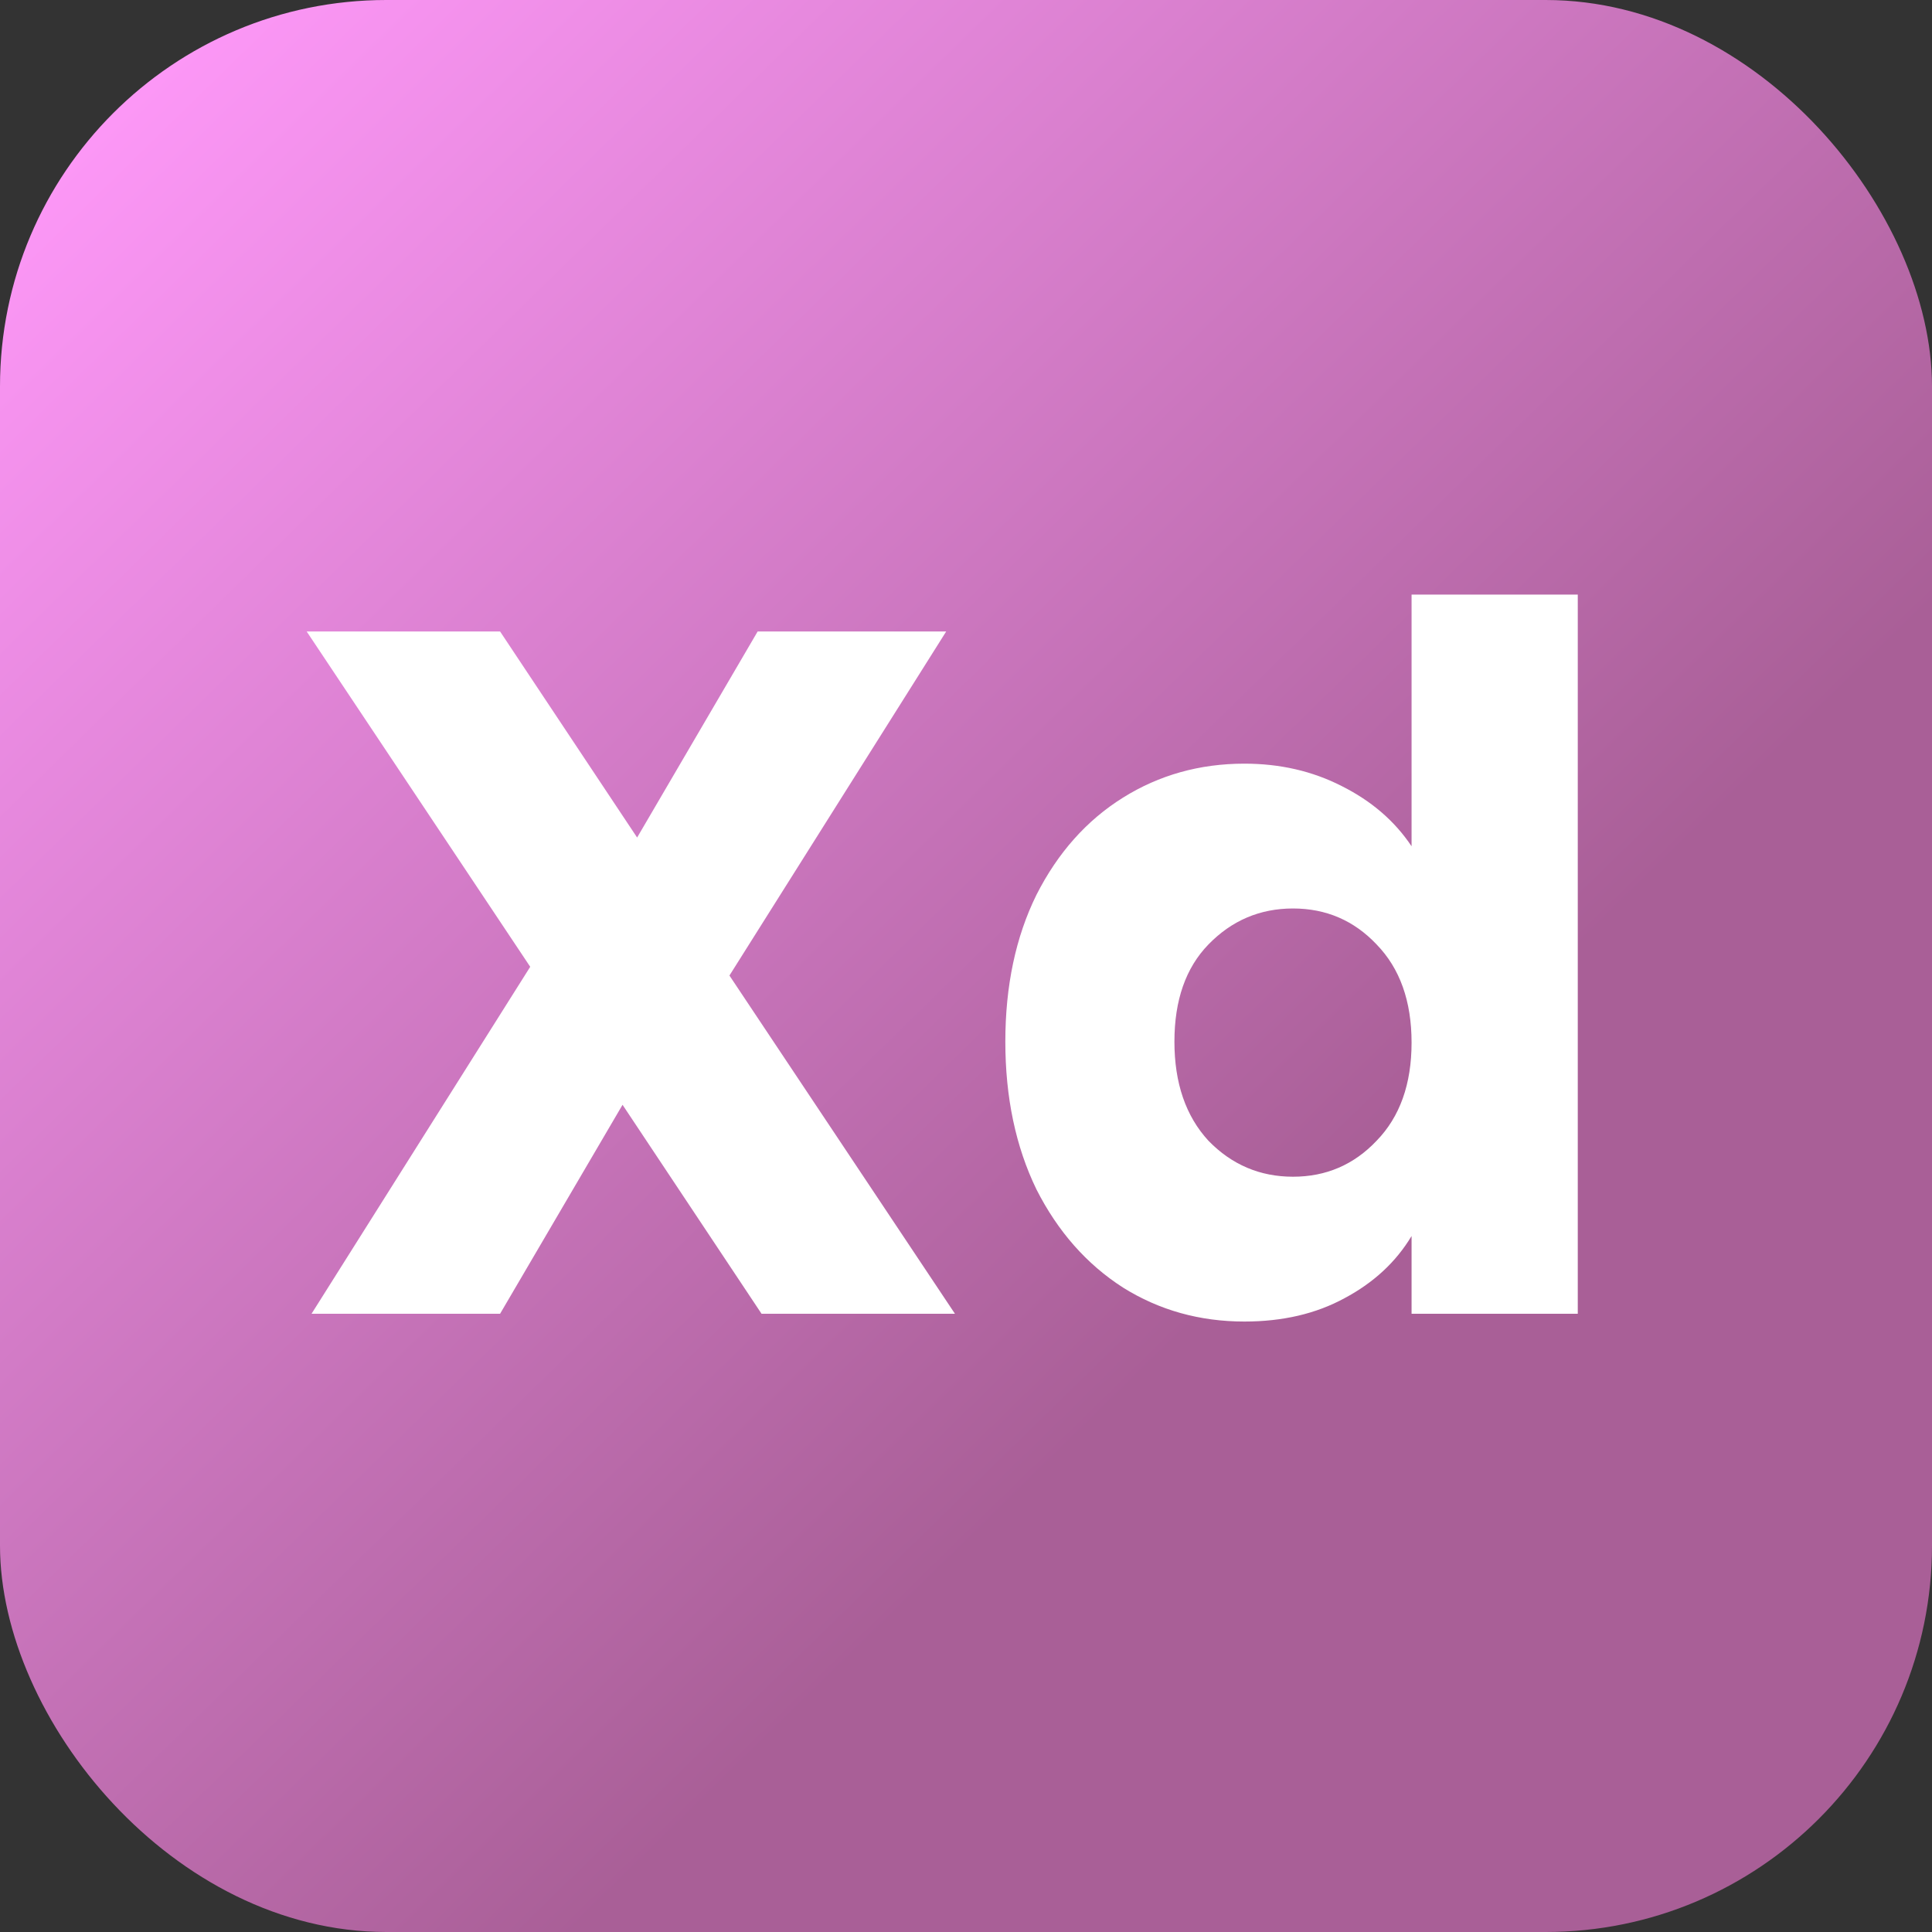
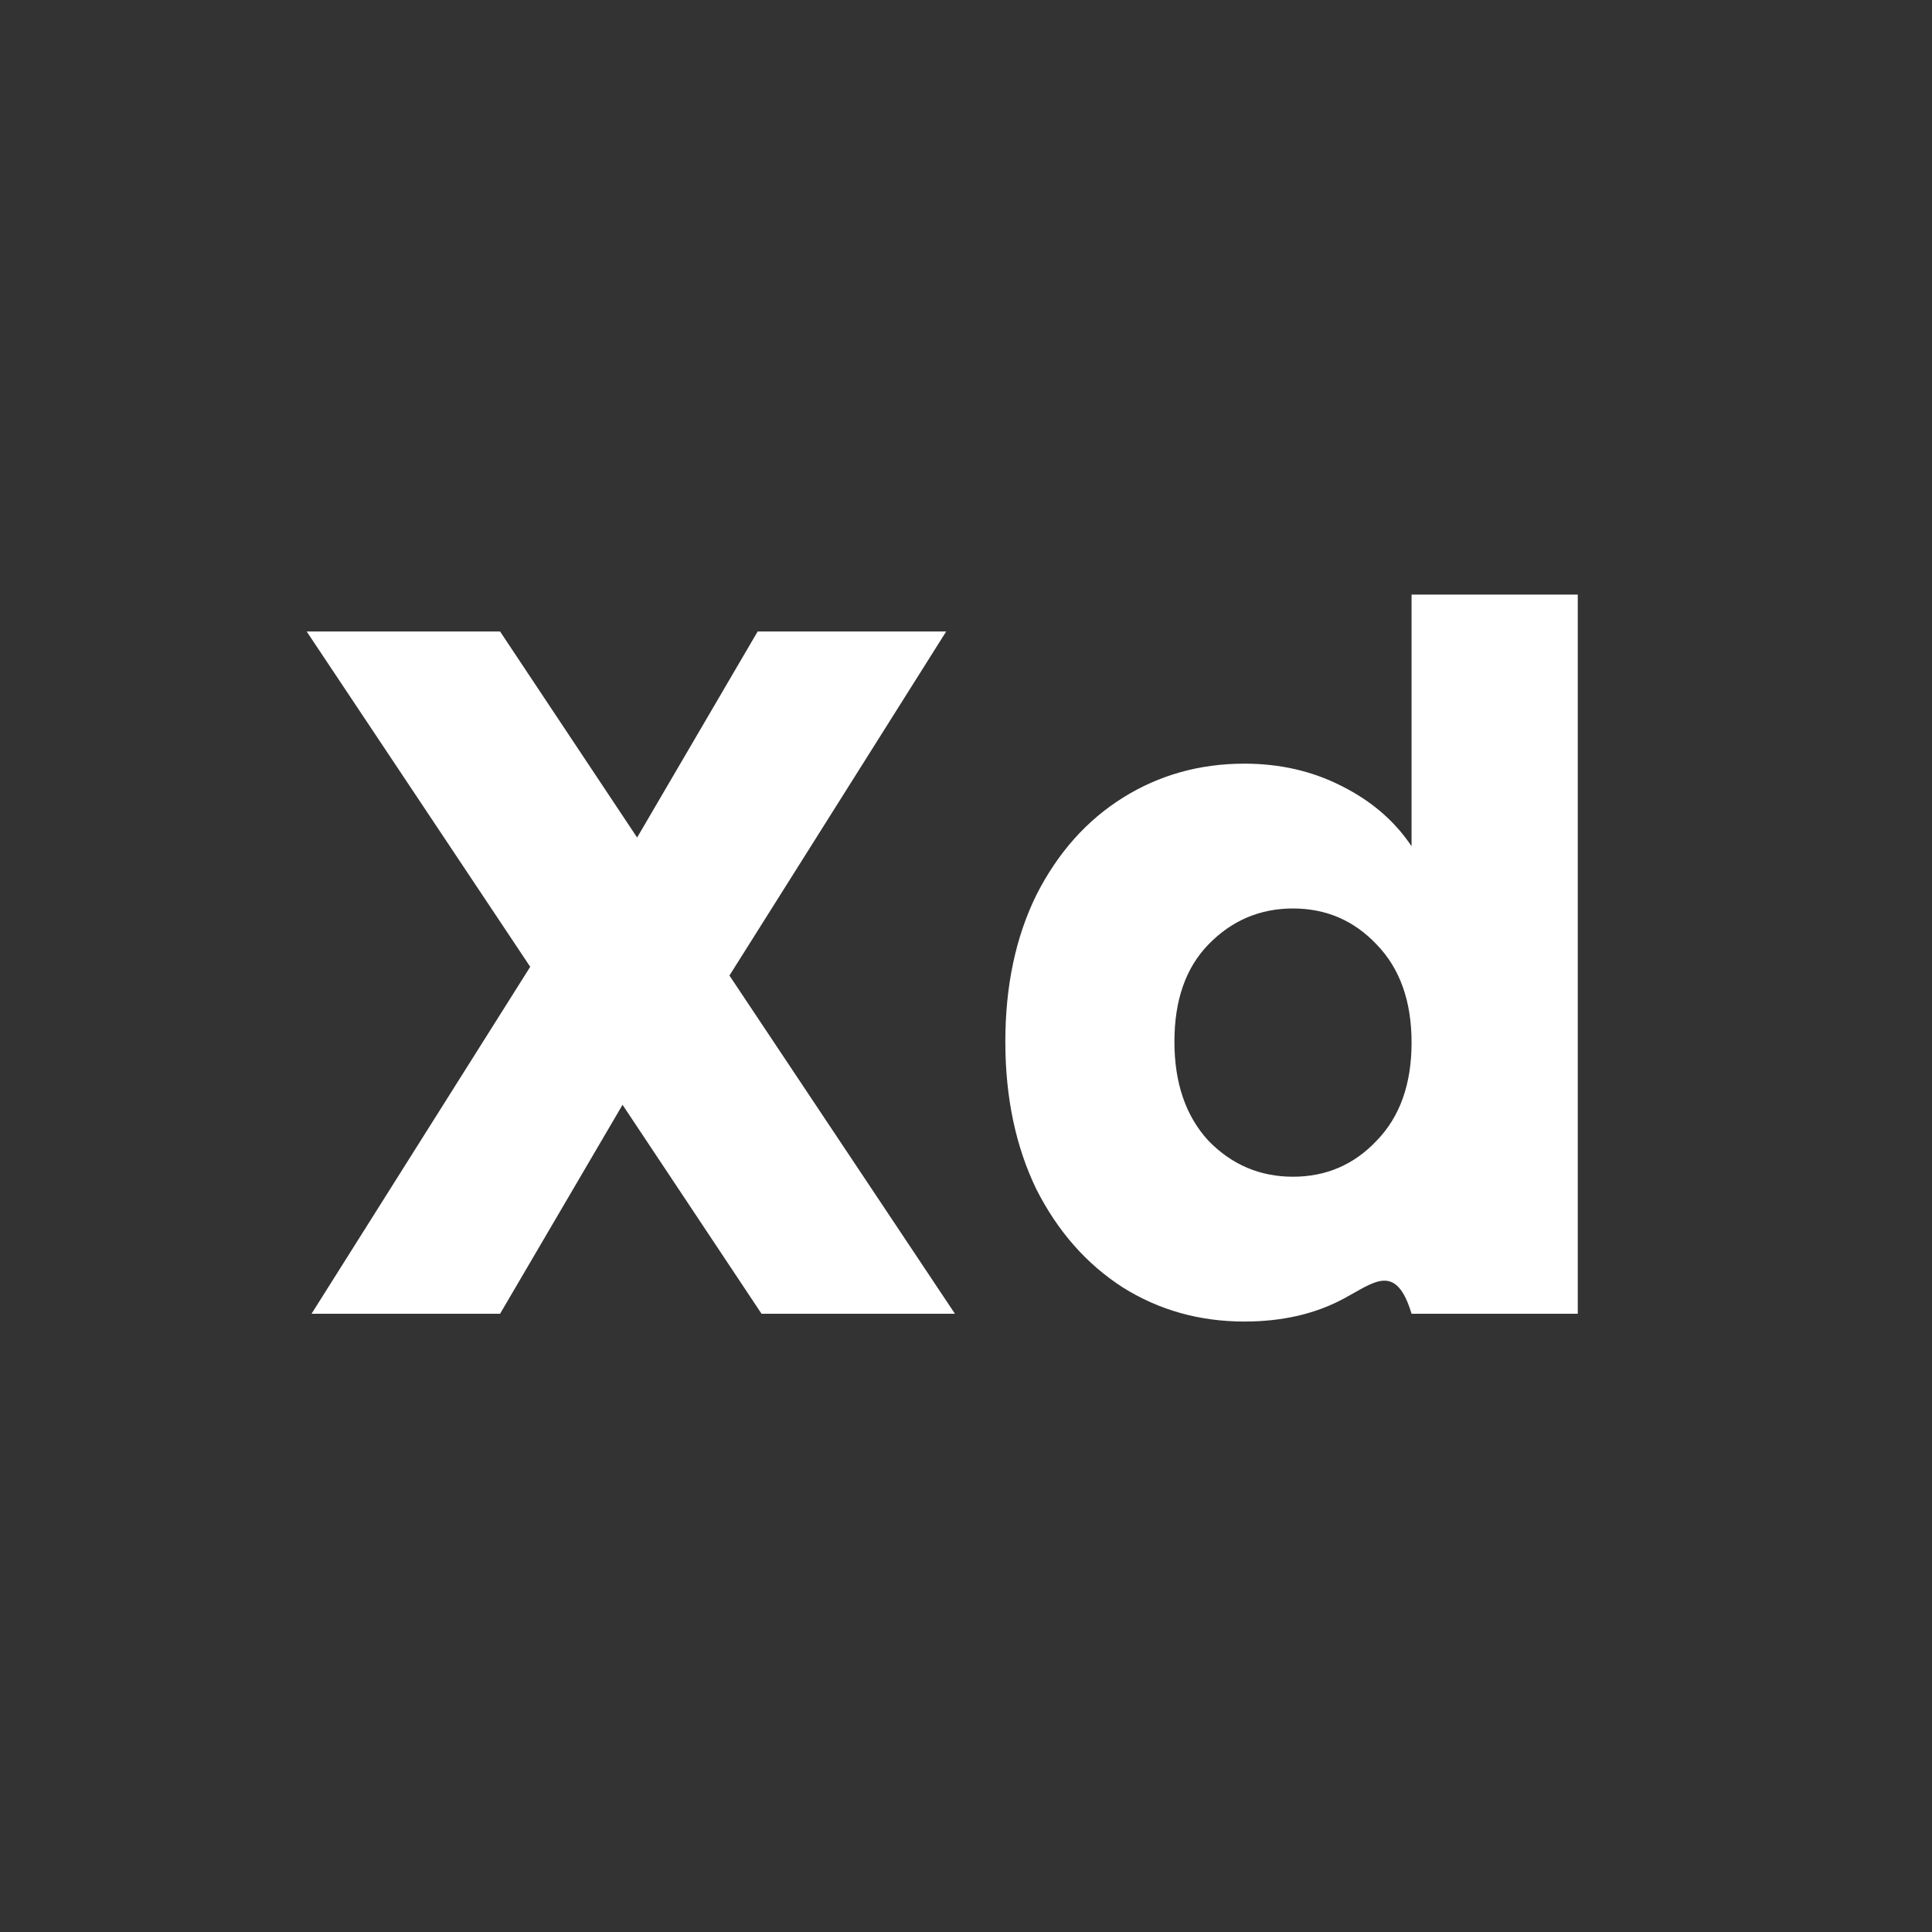
<svg xmlns="http://www.w3.org/2000/svg" width="75" height="75" viewBox="0 0 75 75" fill="none">
  <rect x="0" y="0" width="75" height="75" fill="#333333" stroke="none" />
-   <rect width="75" height="75" rx="15" fill="url(#paint0_linear_118_198)" />
-   <path d="M29.563 51L24.167 42.888L19.413 51H12.094L20.583 37.531L11.905 24.514H19.413L24.733 32.513L29.412 24.514H36.731L28.317 37.87L37.071 51H29.563ZM39.027 40.436C39.027 38.273 39.429 36.374 40.234 34.739C41.064 33.104 42.183 31.846 43.592 30.966C45 30.086 46.572 29.645 48.308 29.645C49.691 29.645 50.949 29.935 52.081 30.513C53.238 31.092 54.143 31.872 54.797 32.852V23.081H61.249V51H54.797V47.982C54.194 48.988 53.326 49.793 52.194 50.396C51.087 51 49.792 51.302 48.308 51.302C46.572 51.302 45 50.862 43.592 49.981C42.183 49.076 41.064 47.806 40.234 46.171C39.429 44.511 39.027 42.599 39.027 40.436ZM54.797 40.474C54.797 38.864 54.344 37.594 53.439 36.663C52.559 35.732 51.477 35.267 50.194 35.267C48.912 35.267 47.817 35.732 46.912 36.663C46.032 37.569 45.591 38.826 45.591 40.436C45.591 42.046 46.032 43.328 46.912 44.284C47.817 45.215 48.912 45.68 50.194 45.68C51.477 45.68 52.559 45.215 53.439 44.284C54.344 43.354 54.797 42.083 54.797 40.474Z" fill="white" />
+   <path d="M29.563 51L24.167 42.888L19.413 51H12.094L20.583 37.531L11.905 24.514H19.413L24.733 32.513L29.412 24.514H36.731L28.317 37.87L37.071 51H29.563ZM39.027 40.436C39.027 38.273 39.429 36.374 40.234 34.739C41.064 33.104 42.183 31.846 43.592 30.966C45 30.086 46.572 29.645 48.308 29.645C49.691 29.645 50.949 29.935 52.081 30.513C53.238 31.092 54.143 31.872 54.797 32.852V23.081H61.249V51H54.797C54.194 48.988 53.326 49.793 52.194 50.396C51.087 51 49.792 51.302 48.308 51.302C46.572 51.302 45 50.862 43.592 49.981C42.183 49.076 41.064 47.806 40.234 46.171C39.429 44.511 39.027 42.599 39.027 40.436ZM54.797 40.474C54.797 38.864 54.344 37.594 53.439 36.663C52.559 35.732 51.477 35.267 50.194 35.267C48.912 35.267 47.817 35.732 46.912 36.663C46.032 37.569 45.591 38.826 45.591 40.436C45.591 42.046 46.032 43.328 46.912 44.284C47.817 45.215 48.912 45.68 50.194 45.68C51.477 45.68 52.559 45.215 53.439 44.284C54.344 43.354 54.797 42.083 54.797 40.474Z" fill="white" />
  <defs>
    <linearGradient id="paint0_linear_118_198" x1="68" y1="71.5" x2="3.5" y2="5.5" gradientUnits="userSpaceOnUse">
      <stop offset="0.318" stop-color="#A95F97" />
      <stop offset="1" stop-color="#FC97F6" />
    </linearGradient>
  </defs>
</svg>